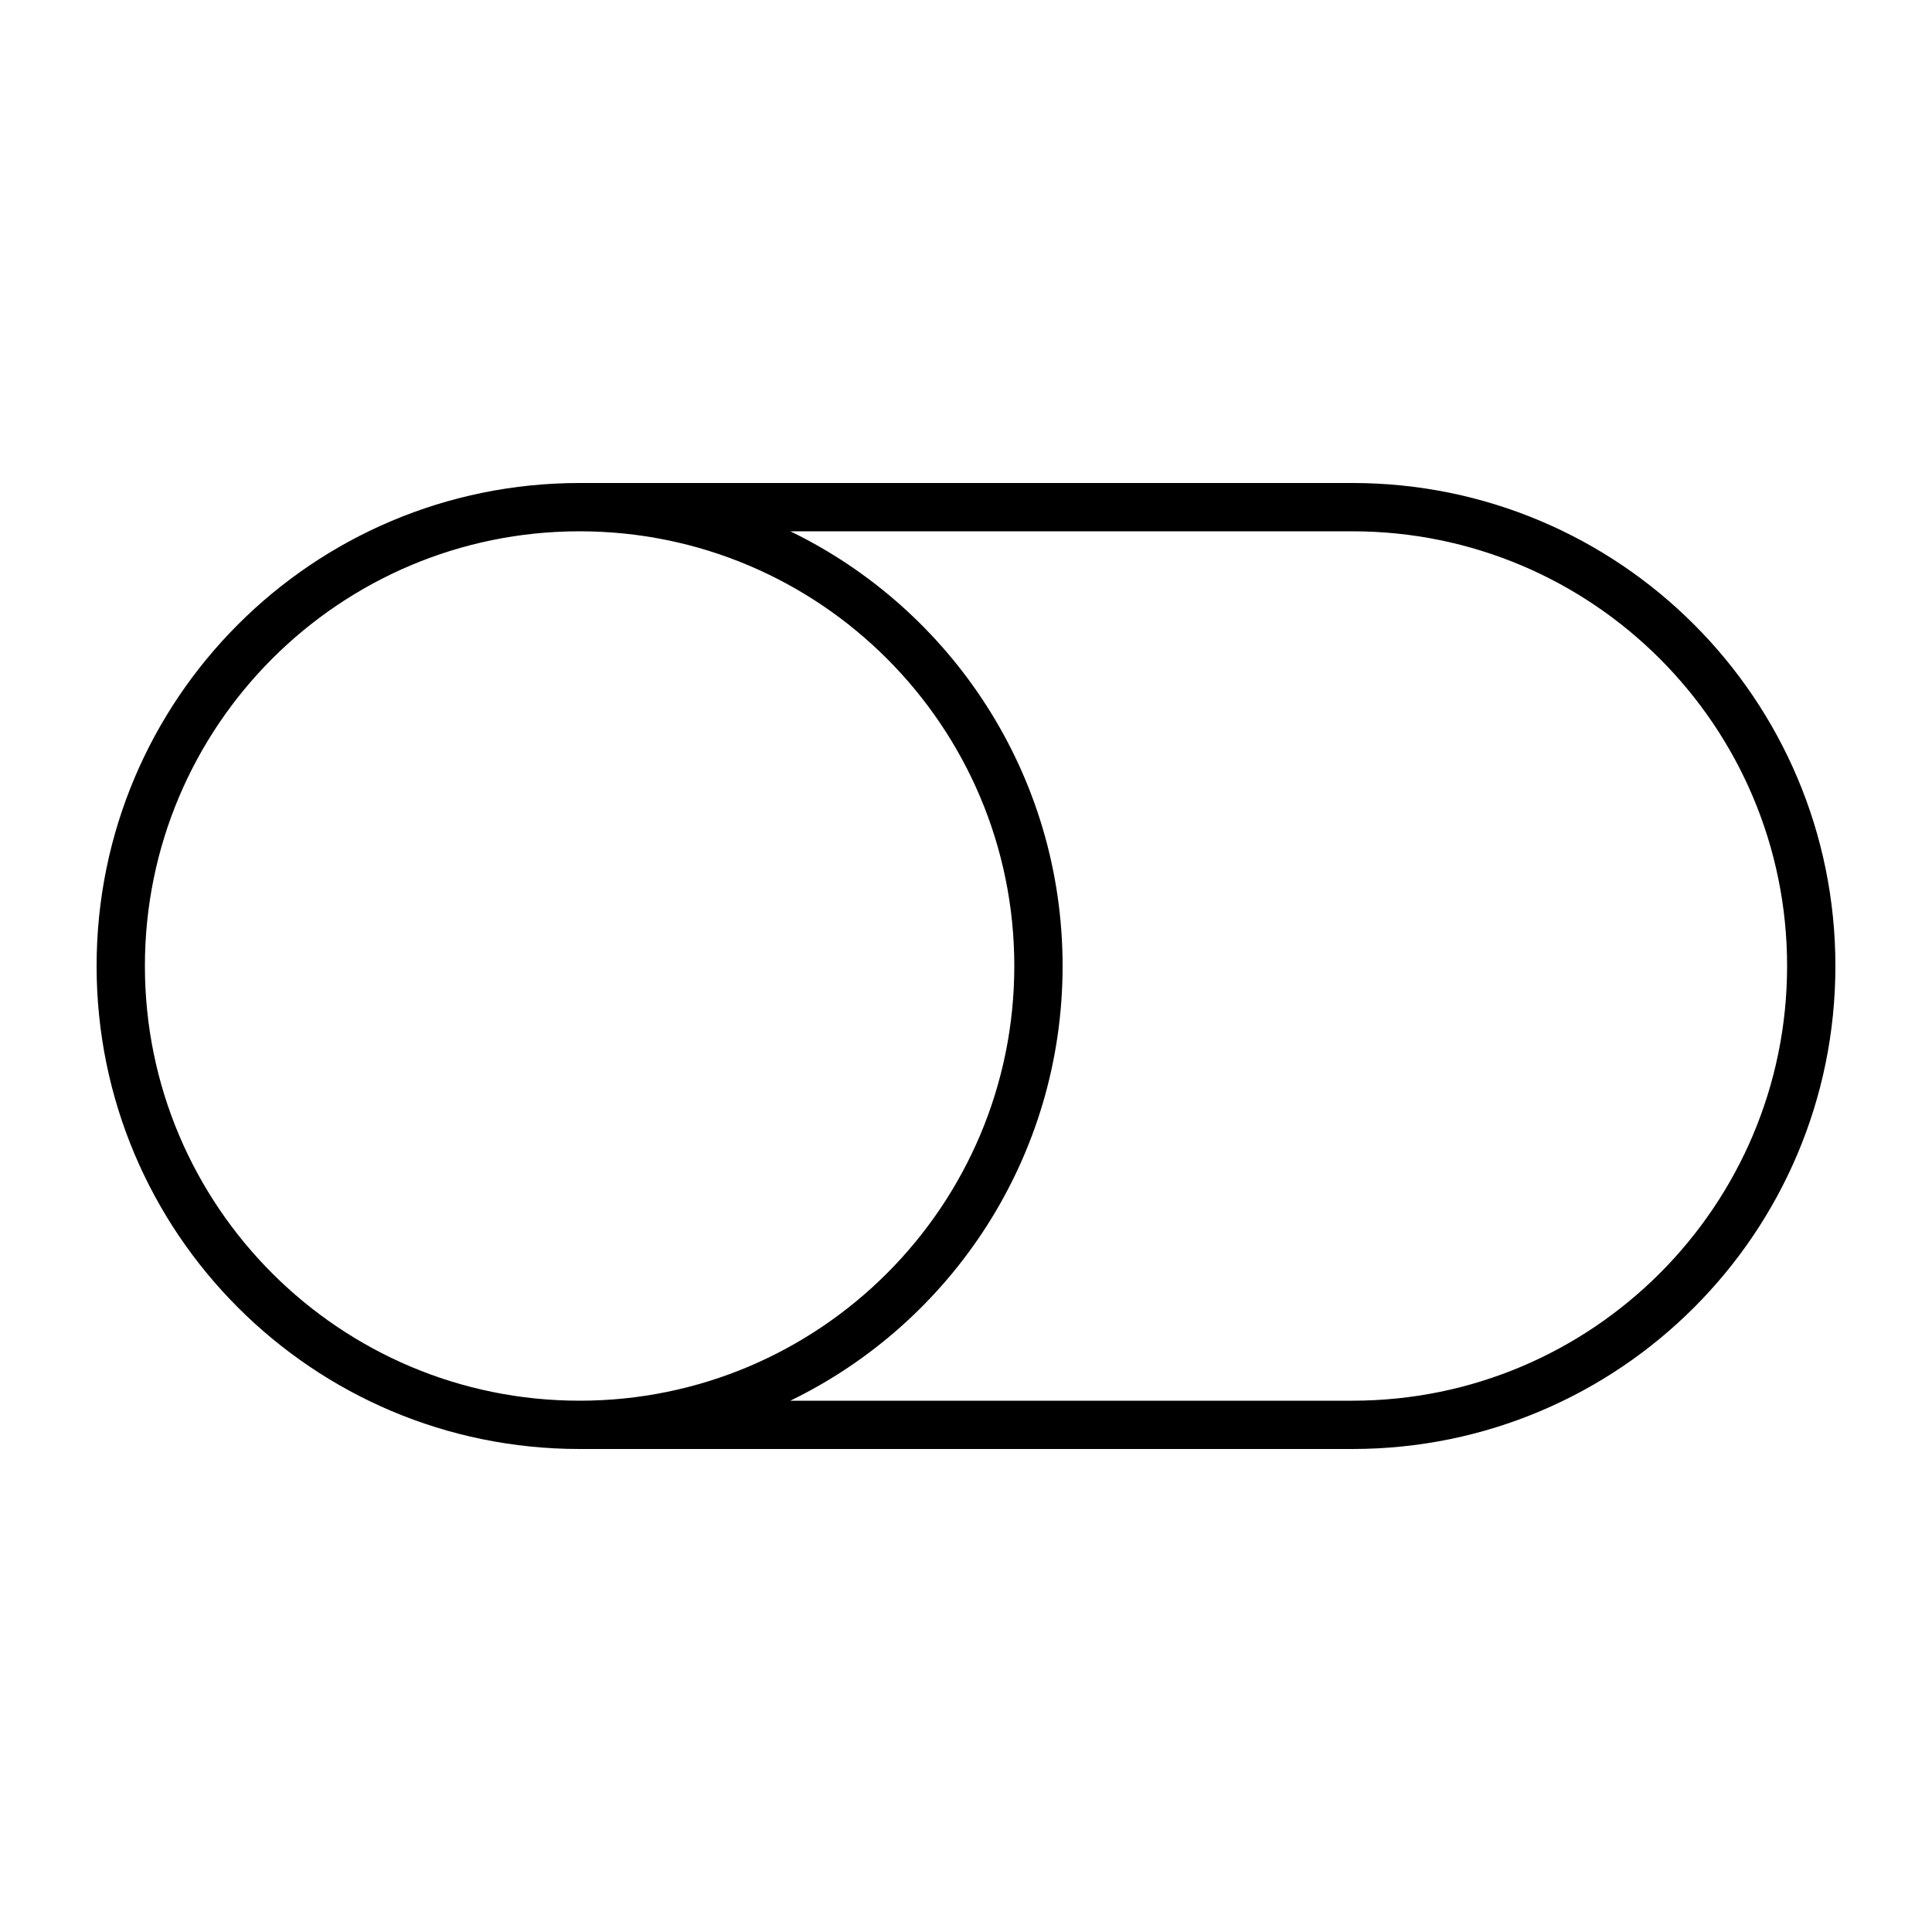
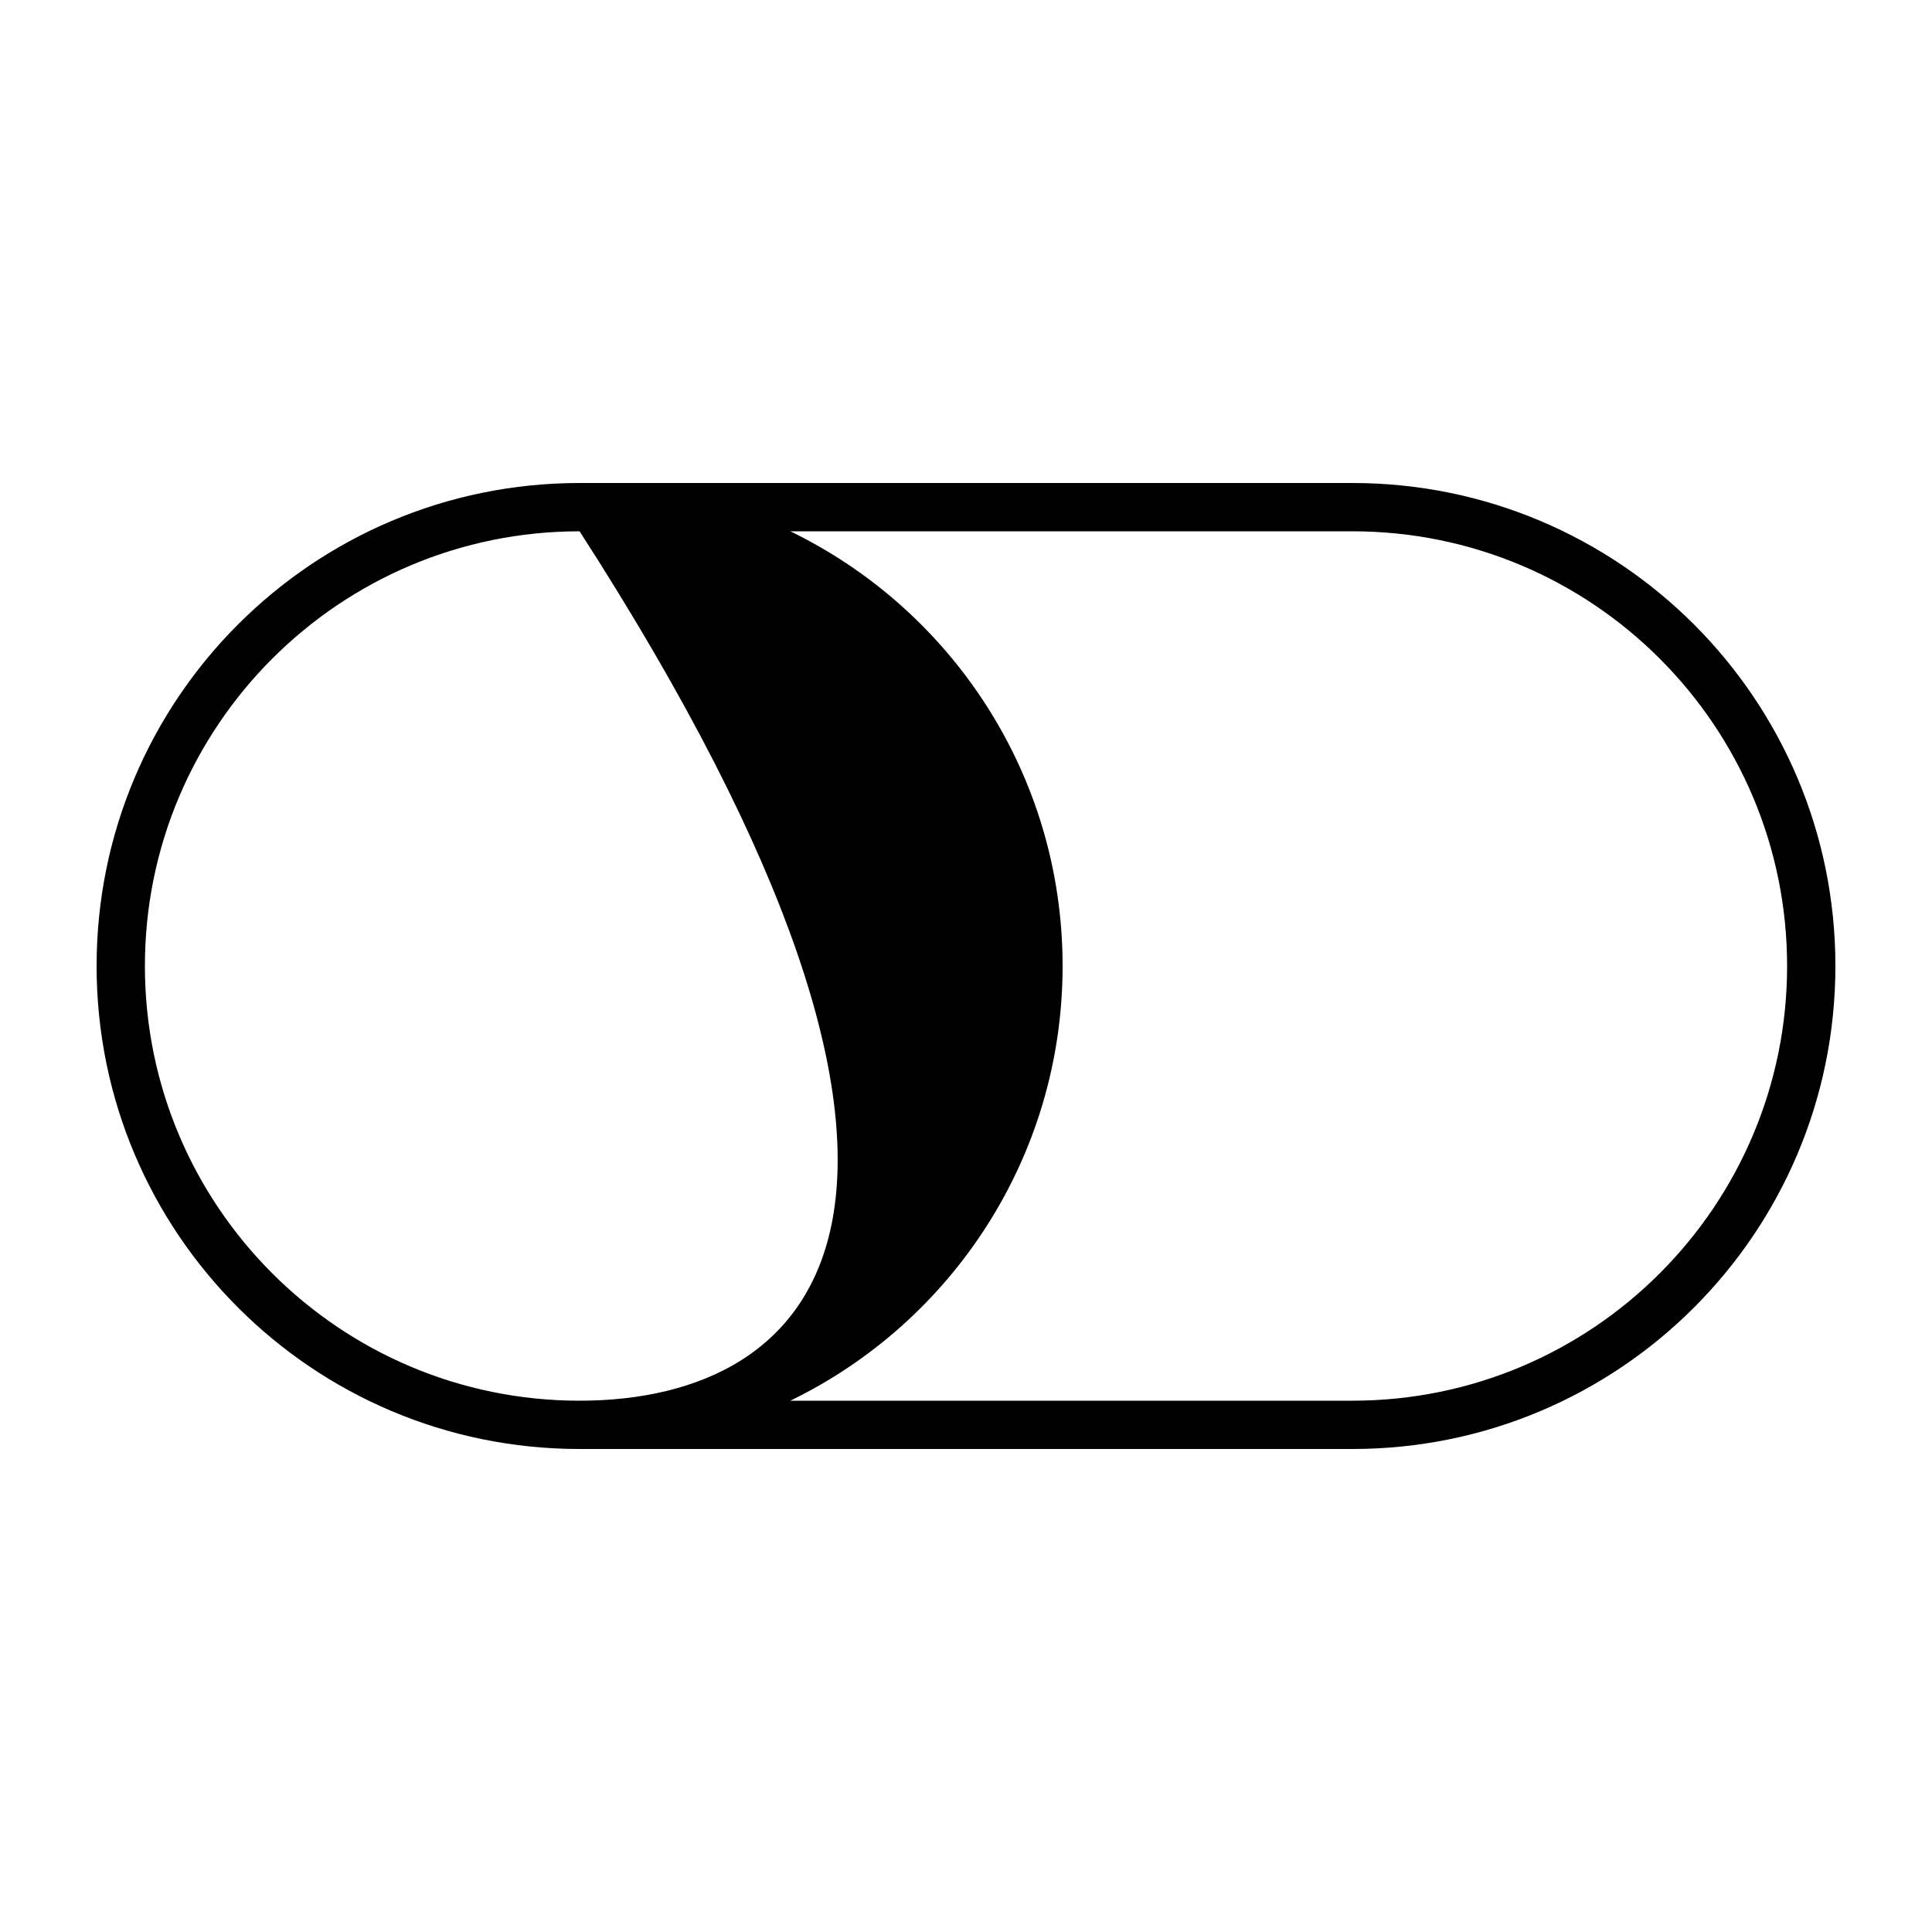
<svg xmlns="http://www.w3.org/2000/svg" viewBox="0 0 640 640">
-   <path fill="currentColor" d="M192 464C112.5 464 48 399.5 48 320C48 240.5 112.5 176 192 176C271.5 176 336 240.5 336 320C336 399.5 271.5 464 192 464zM192 480L448 480C536.4 480 608 408.4 608 320C608 231.6 536.4 160 448 160L192 160C103.6 160 32 231.6 32 320C32 408.4 103.6 480 192 480zM261.8 464C315.2 438.1 352 383.3 352 320C352 256.7 315.2 201.9 261.8 176L448 176C527.5 176 592 240.5 592 320C592 399.5 527.5 464 448 464L261.8 464z" />
+   <path fill="currentColor" d="M192 464C112.5 464 48 399.5 48 320C48 240.5 112.5 176 192 176C336 399.5 271.5 464 192 464zM192 480L448 480C536.4 480 608 408.4 608 320C608 231.6 536.4 160 448 160L192 160C103.6 160 32 231.6 32 320C32 408.4 103.6 480 192 480zM261.8 464C315.2 438.1 352 383.3 352 320C352 256.7 315.2 201.9 261.8 176L448 176C527.5 176 592 240.5 592 320C592 399.5 527.5 464 448 464L261.8 464z" />
</svg>